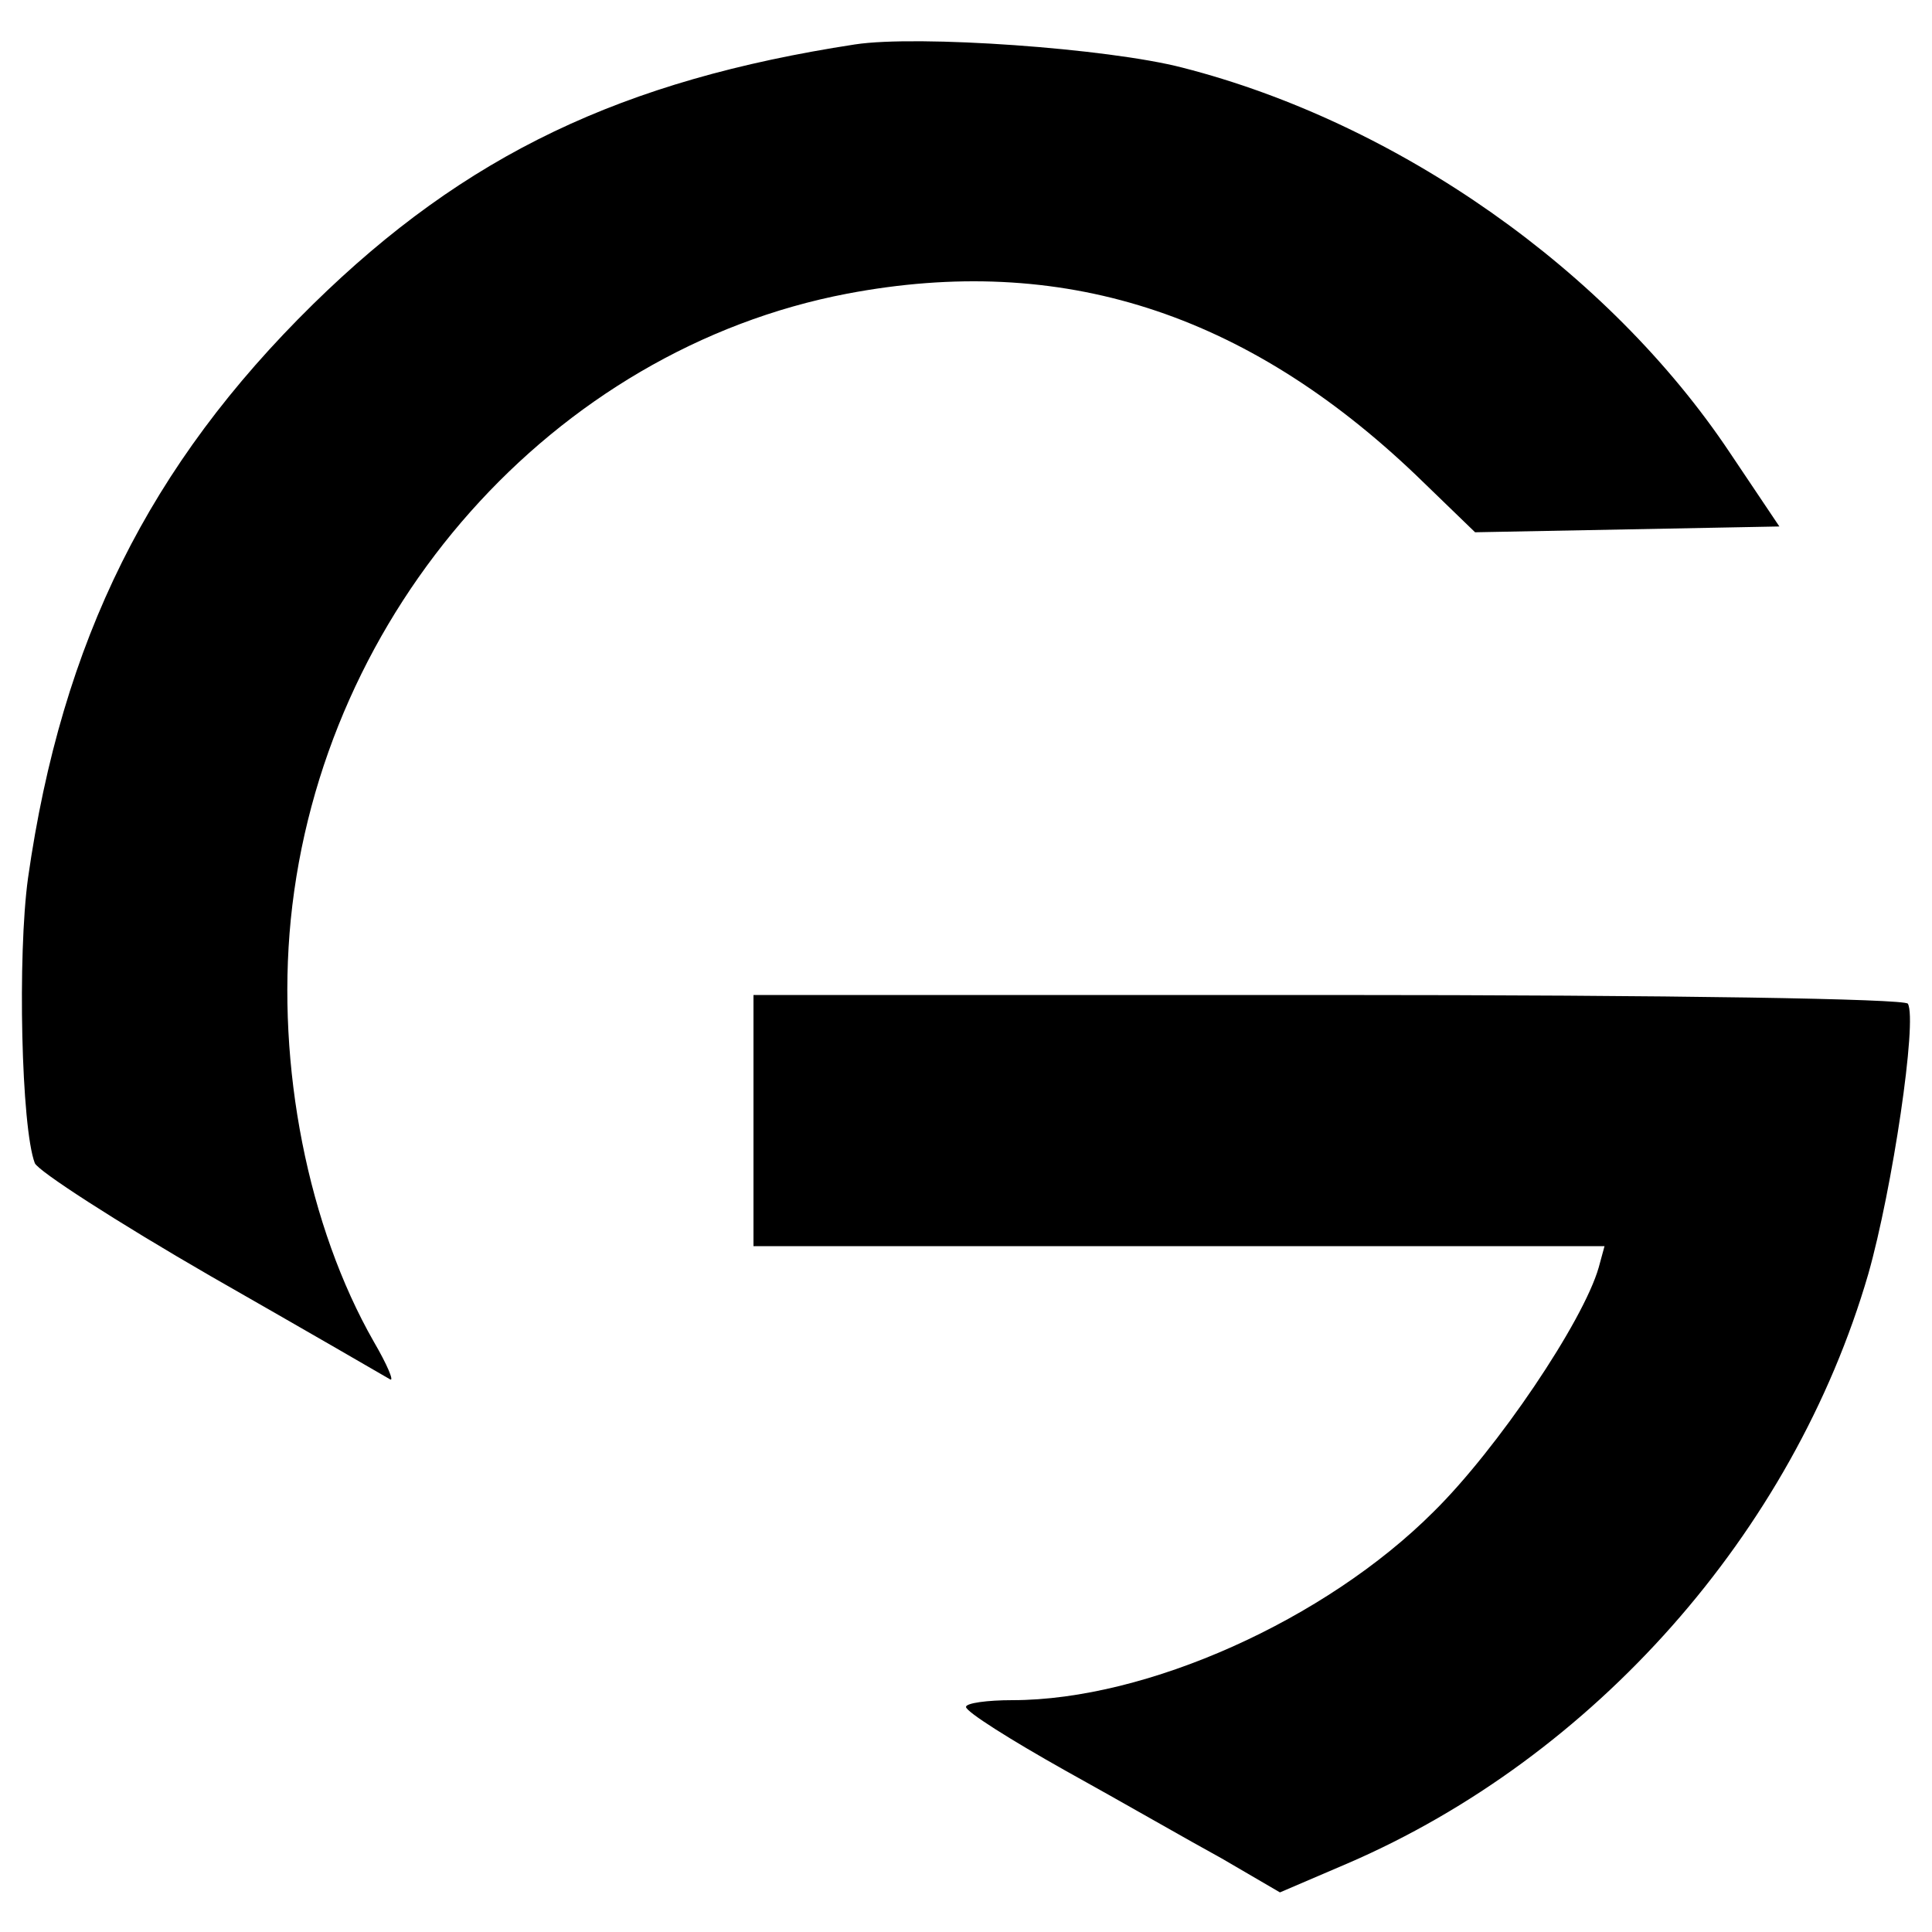
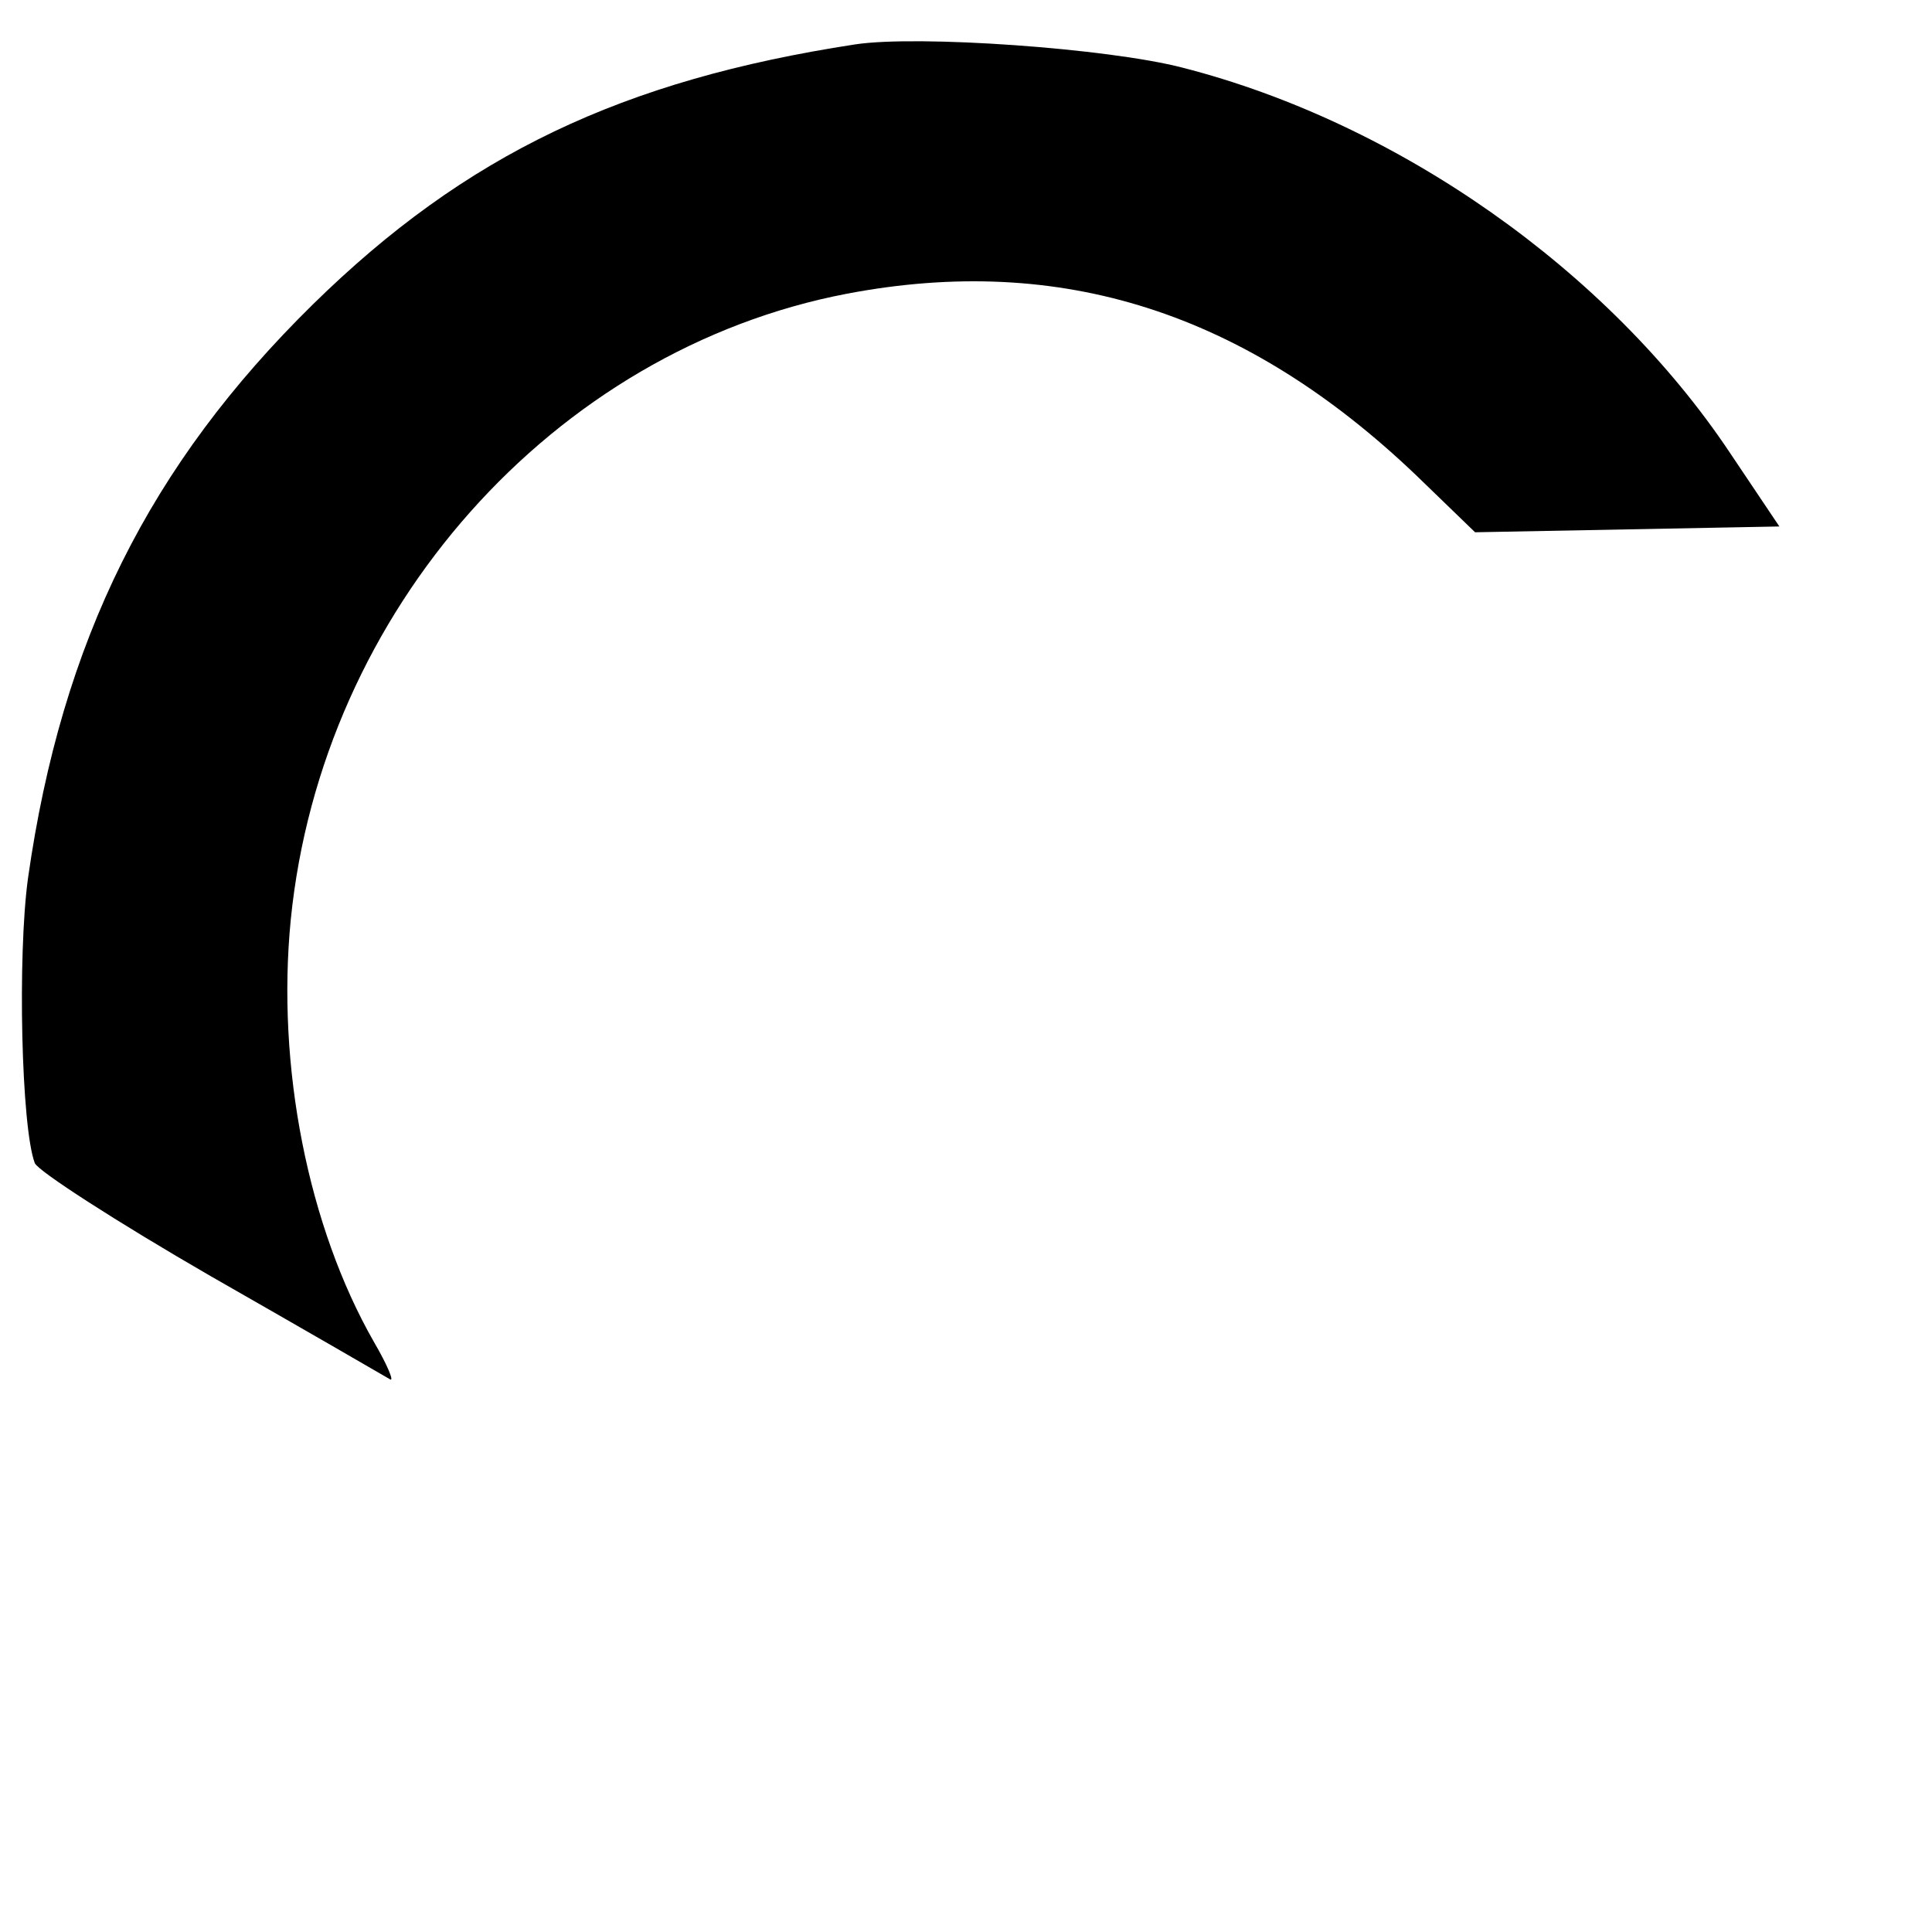
<svg xmlns="http://www.w3.org/2000/svg" version="1.0" width="200pt" height="200pt" viewBox="0 0 200 200" preserveAspectRatio="xMidYMid meet">
  <g transform="translate(0,200) scale(0.1,-0.1)" fill="#000000" stroke="none">
-     <path d="M885 1954 c-241 -37 -403 -114 -561 -269 -169 -166 -260 -348 -295 -594 -11 -80 -7 -258 7 -295 3 -8 85 -61 182 -117 98 -56 181 -104 186 -107 4 -2 -3 15 -17 39 -68 119 -101 285 -86 437 32 320 272 590 576 648 221 42 412 -19 589 -188 l61 -59 158 3 157 3 -51 76 c-126 189 -344 342 -567 399 -77 20 -274 34 -339 24z" />
-     <path d="M780 840 l0 -130 441 0 440 0 -6 -22 c-16 -56 -105 -188 -171 -253 -112 -112 -297 -195 -436 -195 -26 0 -48 -3 -48 -7 0 -5 46 -34 103 -66 56 -31 129 -73 162 -91 l60 -35 70 30 c255 110 461 342 539 610 25 88 51 263 41 280 -4 5 -237 9 -601 9 l-594 0 0 -130z" />
+     <path d="M885 1954 c-241 -37 -403 -114 -561 -269 -169 -166 -260 -348 -295 -594 -11 -80 -7 -258 7 -295 3 -8 85 -61 182 -117 98 -56 181 -104 186 -107 4 -2 -3 15 -17 39 -68 119 -101 285 -86 437 32 320 272 590 576 648 221 42 412 -19 589 -188 l61 -59 158 3 157 3 -51 76 c-126 189 -344 342 -567 399 -77 20 -274 34 -339 24" />
  </g>
</svg>